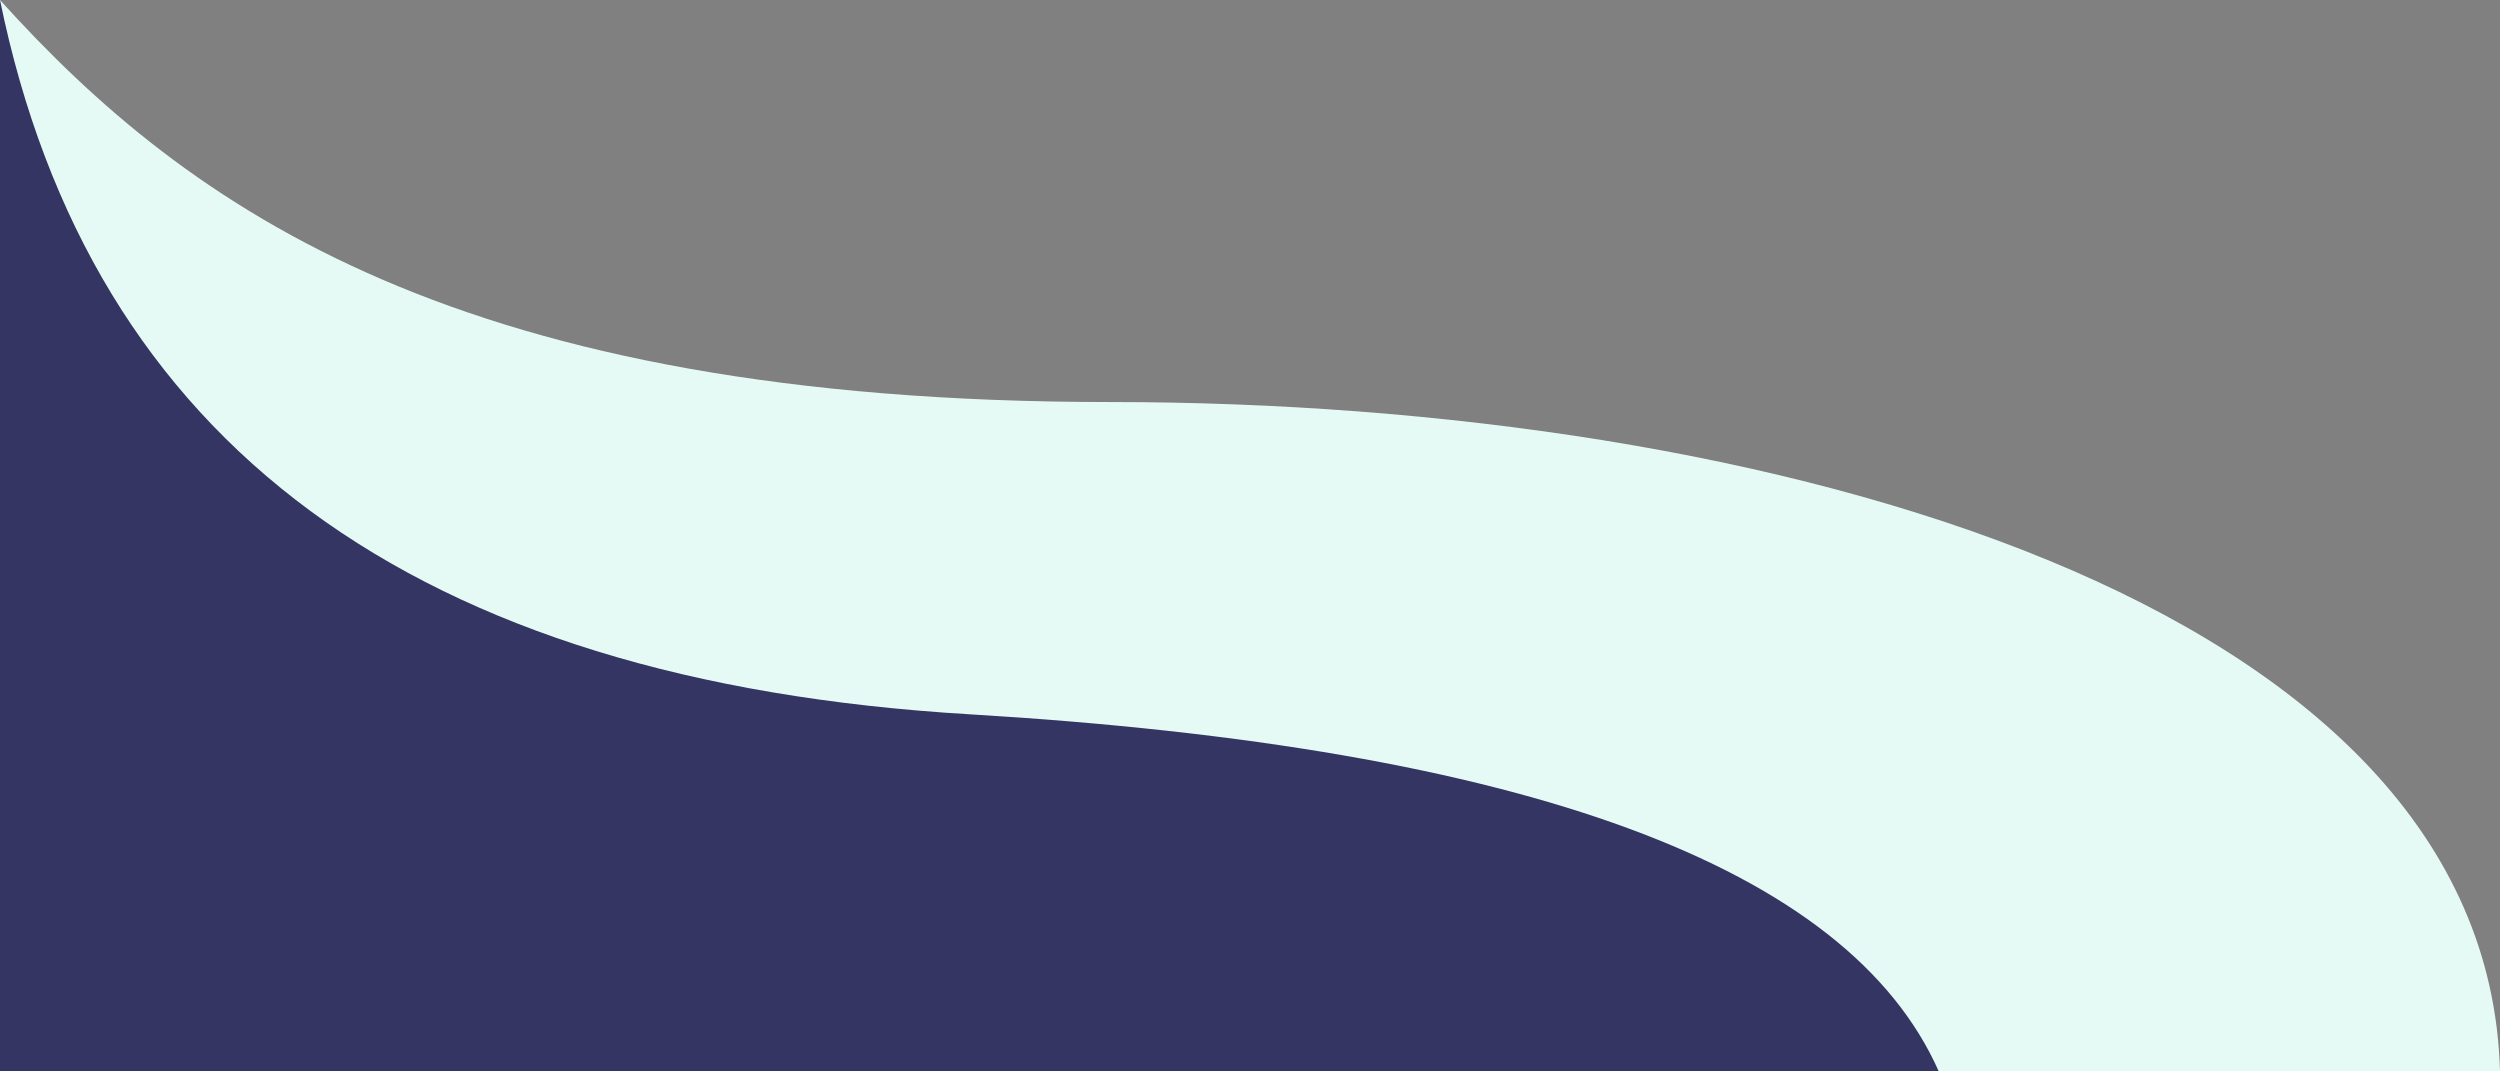
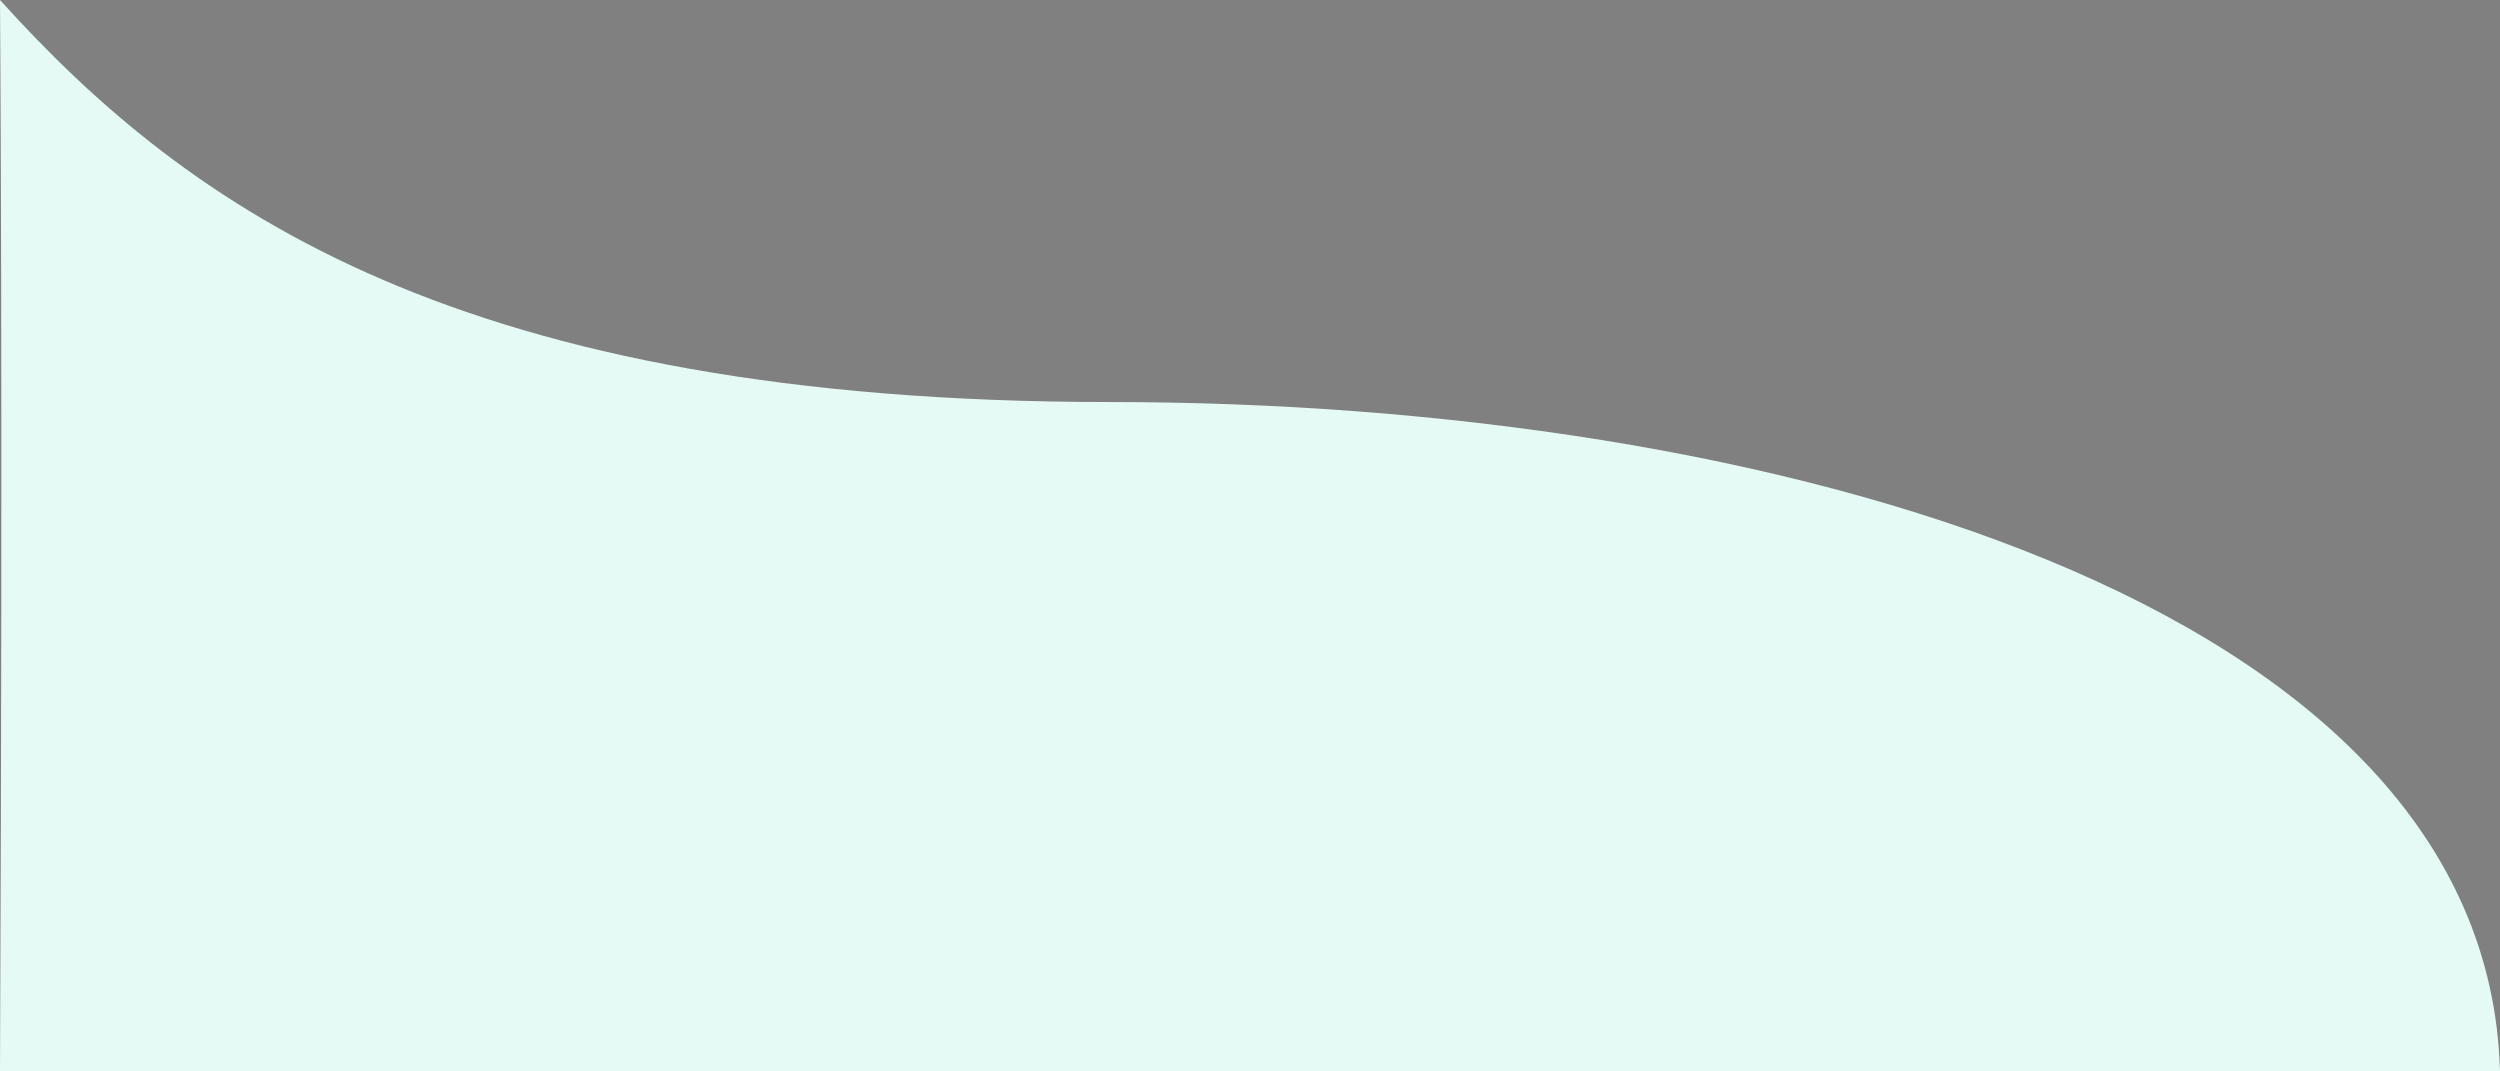
<svg xmlns="http://www.w3.org/2000/svg" xmlns:xlink="http://www.w3.org/1999/xlink" version="1.1" id="Layer_1" x="0px" y="0px" viewBox="0 0 490 210" style="enable-background:new 0 0 490 210;" xml:space="preserve">
  <rect x="0" y="0" width="490" height="210" fill="#808080" stroke="none" />
  <style type="text/css">
	.st0{fill-rule:evenodd;clip-rule:evenodd;fill:#E5F9F5;}
	.st1{clip-path:url(#SVGID_2_);}
	.st2{clip-path:url(#SVGID_4_);fill:#343562;}
</style>
  <g id="Symbols">
    <g transform="translate(1, 0)">
      <path class="st0" d="M489,210c-2.5-92.4-143.2-131.2-272.4-131.2C89.3,78.8,36.1,41.1-1,0c0,0,0.6,74.8,0,210" />
    </g>
  </g>
  <g>
    <defs>
      <path id="SVGID_1_" d="M0,210h380c-17.8-40.2-81.1-63.5-190-70S17.8,86.9,0,0V210z" />
    </defs>
    <clipPath id="SVGID_2_">
      <use xlink:href="#SVGID_1_" style="overflow:visible;" />
    </clipPath>
    <g class="st1">
      <defs>
-         <rect id="SVGID_3_" width="380" height="210" />
-       </defs>
+         </defs>
      <clipPath id="SVGID_4_">
        <use xlink:href="#SVGID_3_" style="overflow:visible;" />
      </clipPath>
      <rect x="-5" y="-5" class="st2" width="390" height="220" />
    </g>
  </g>
</svg>